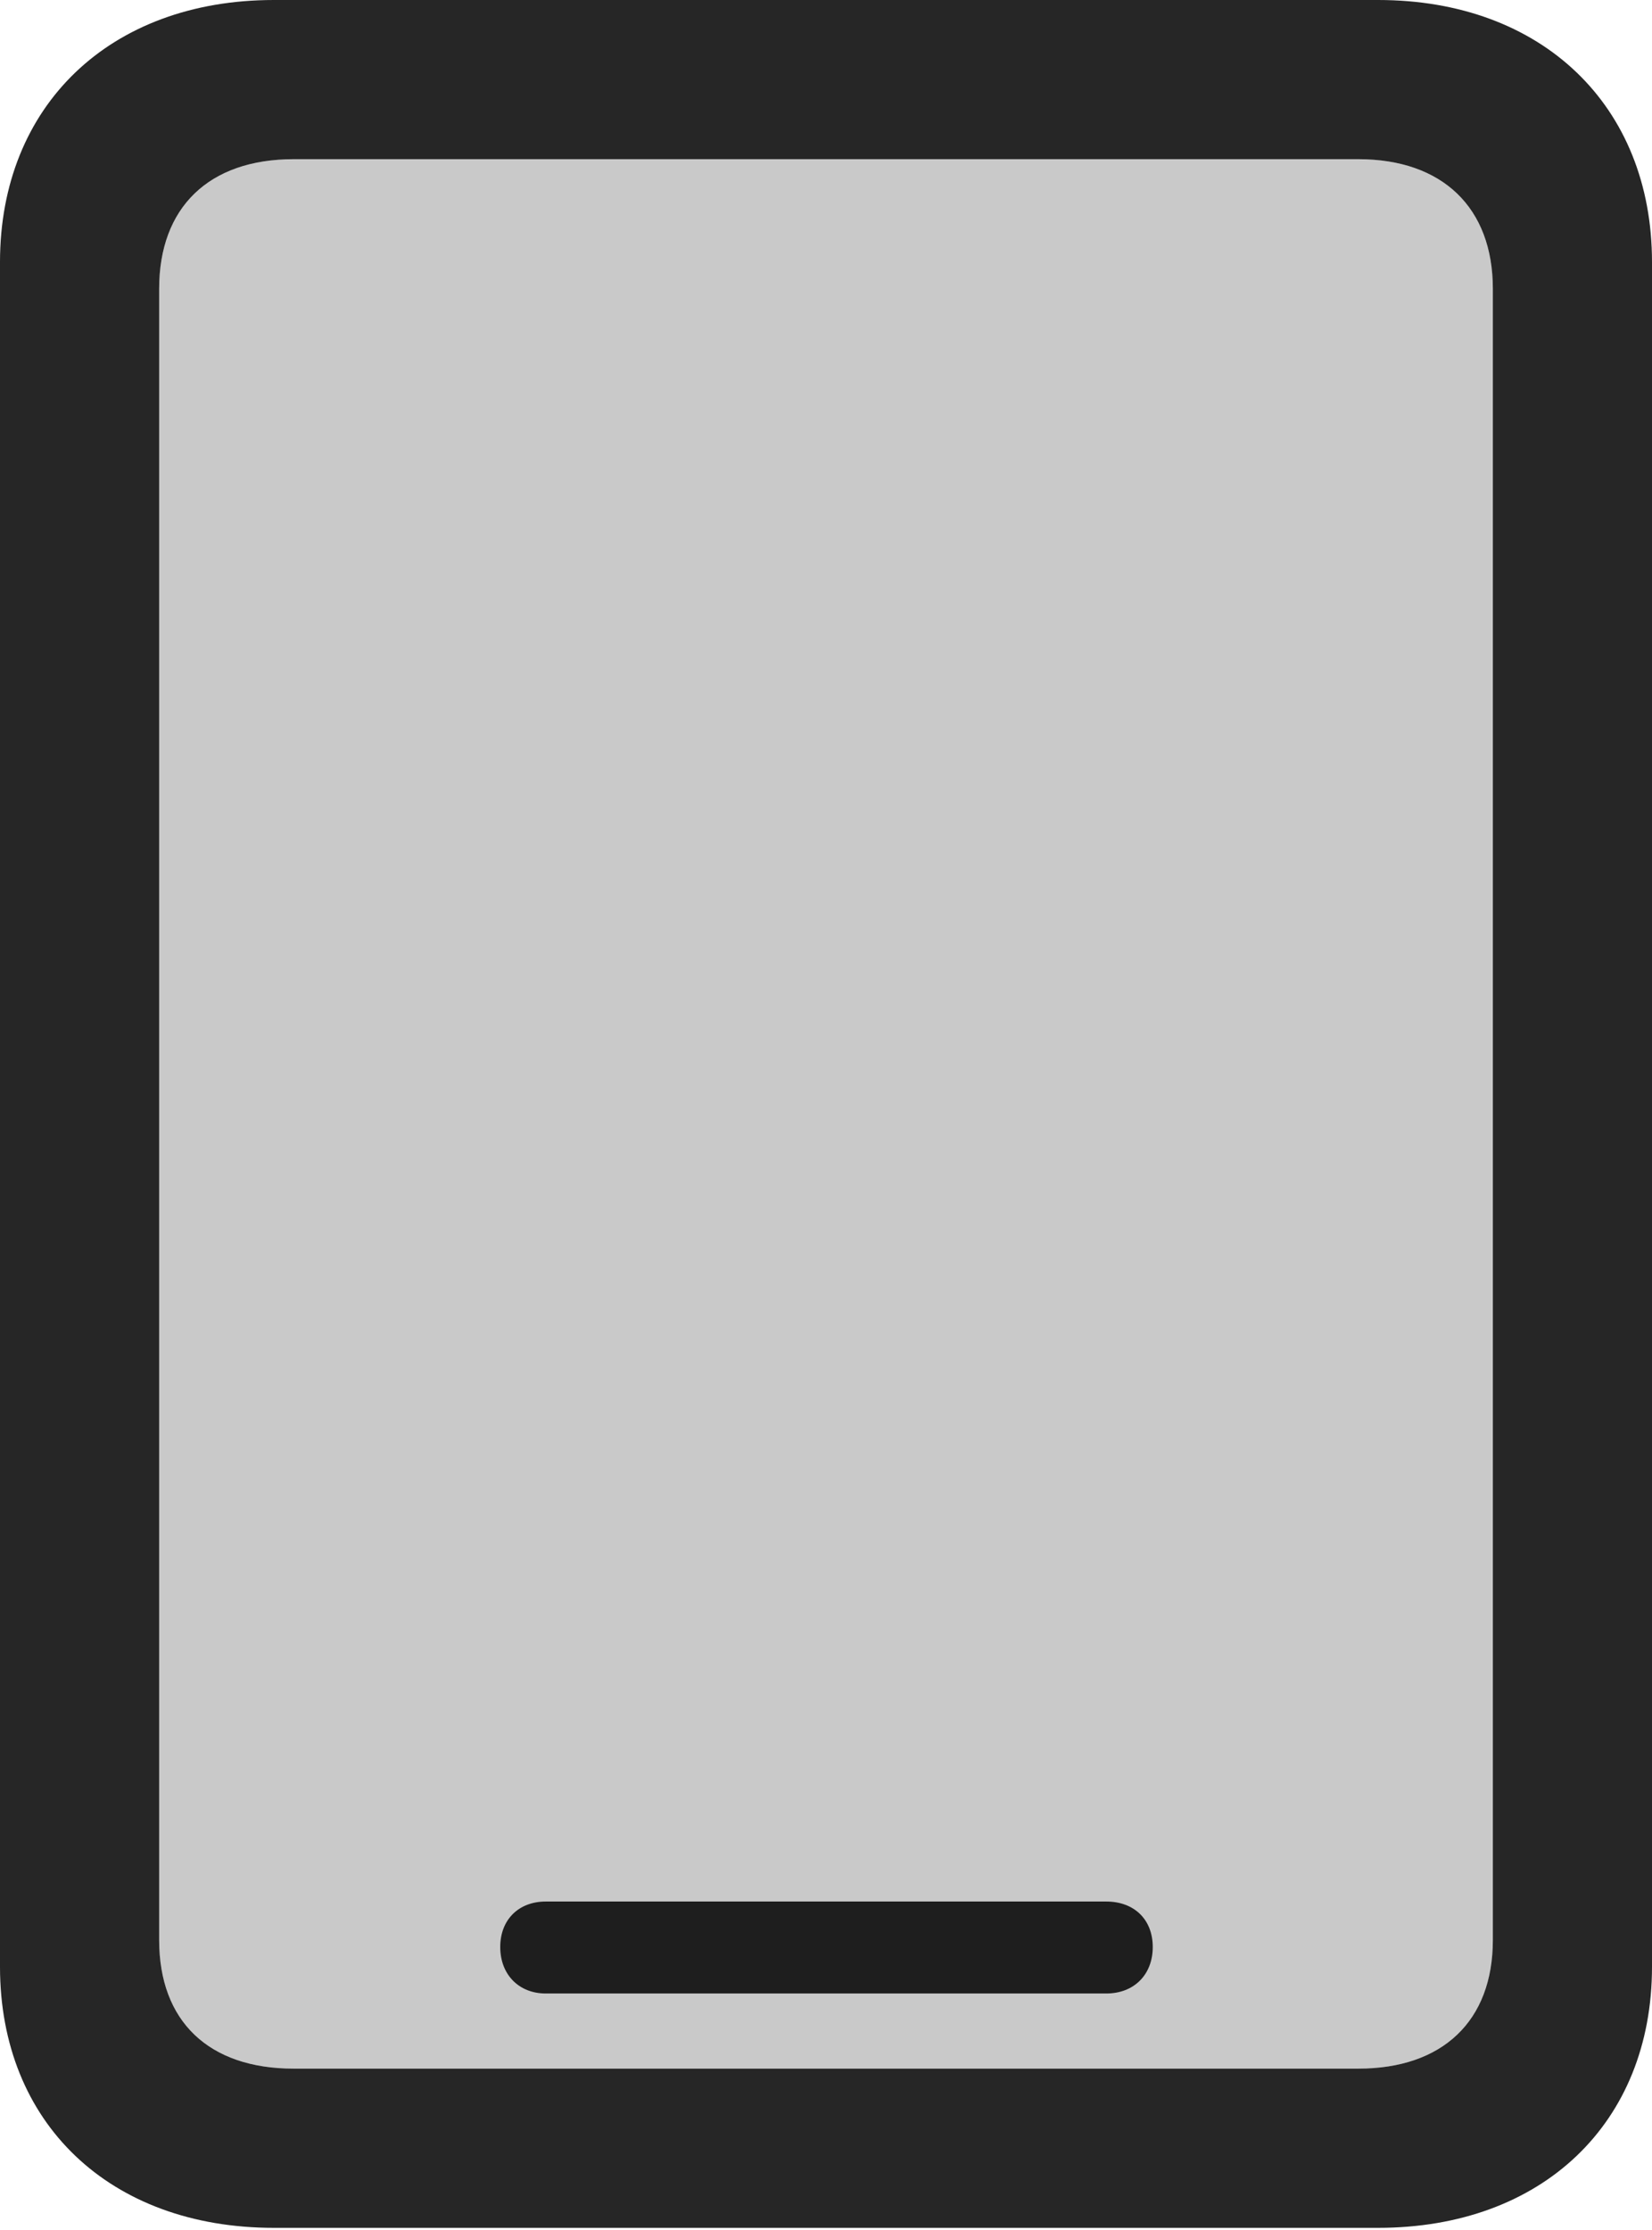
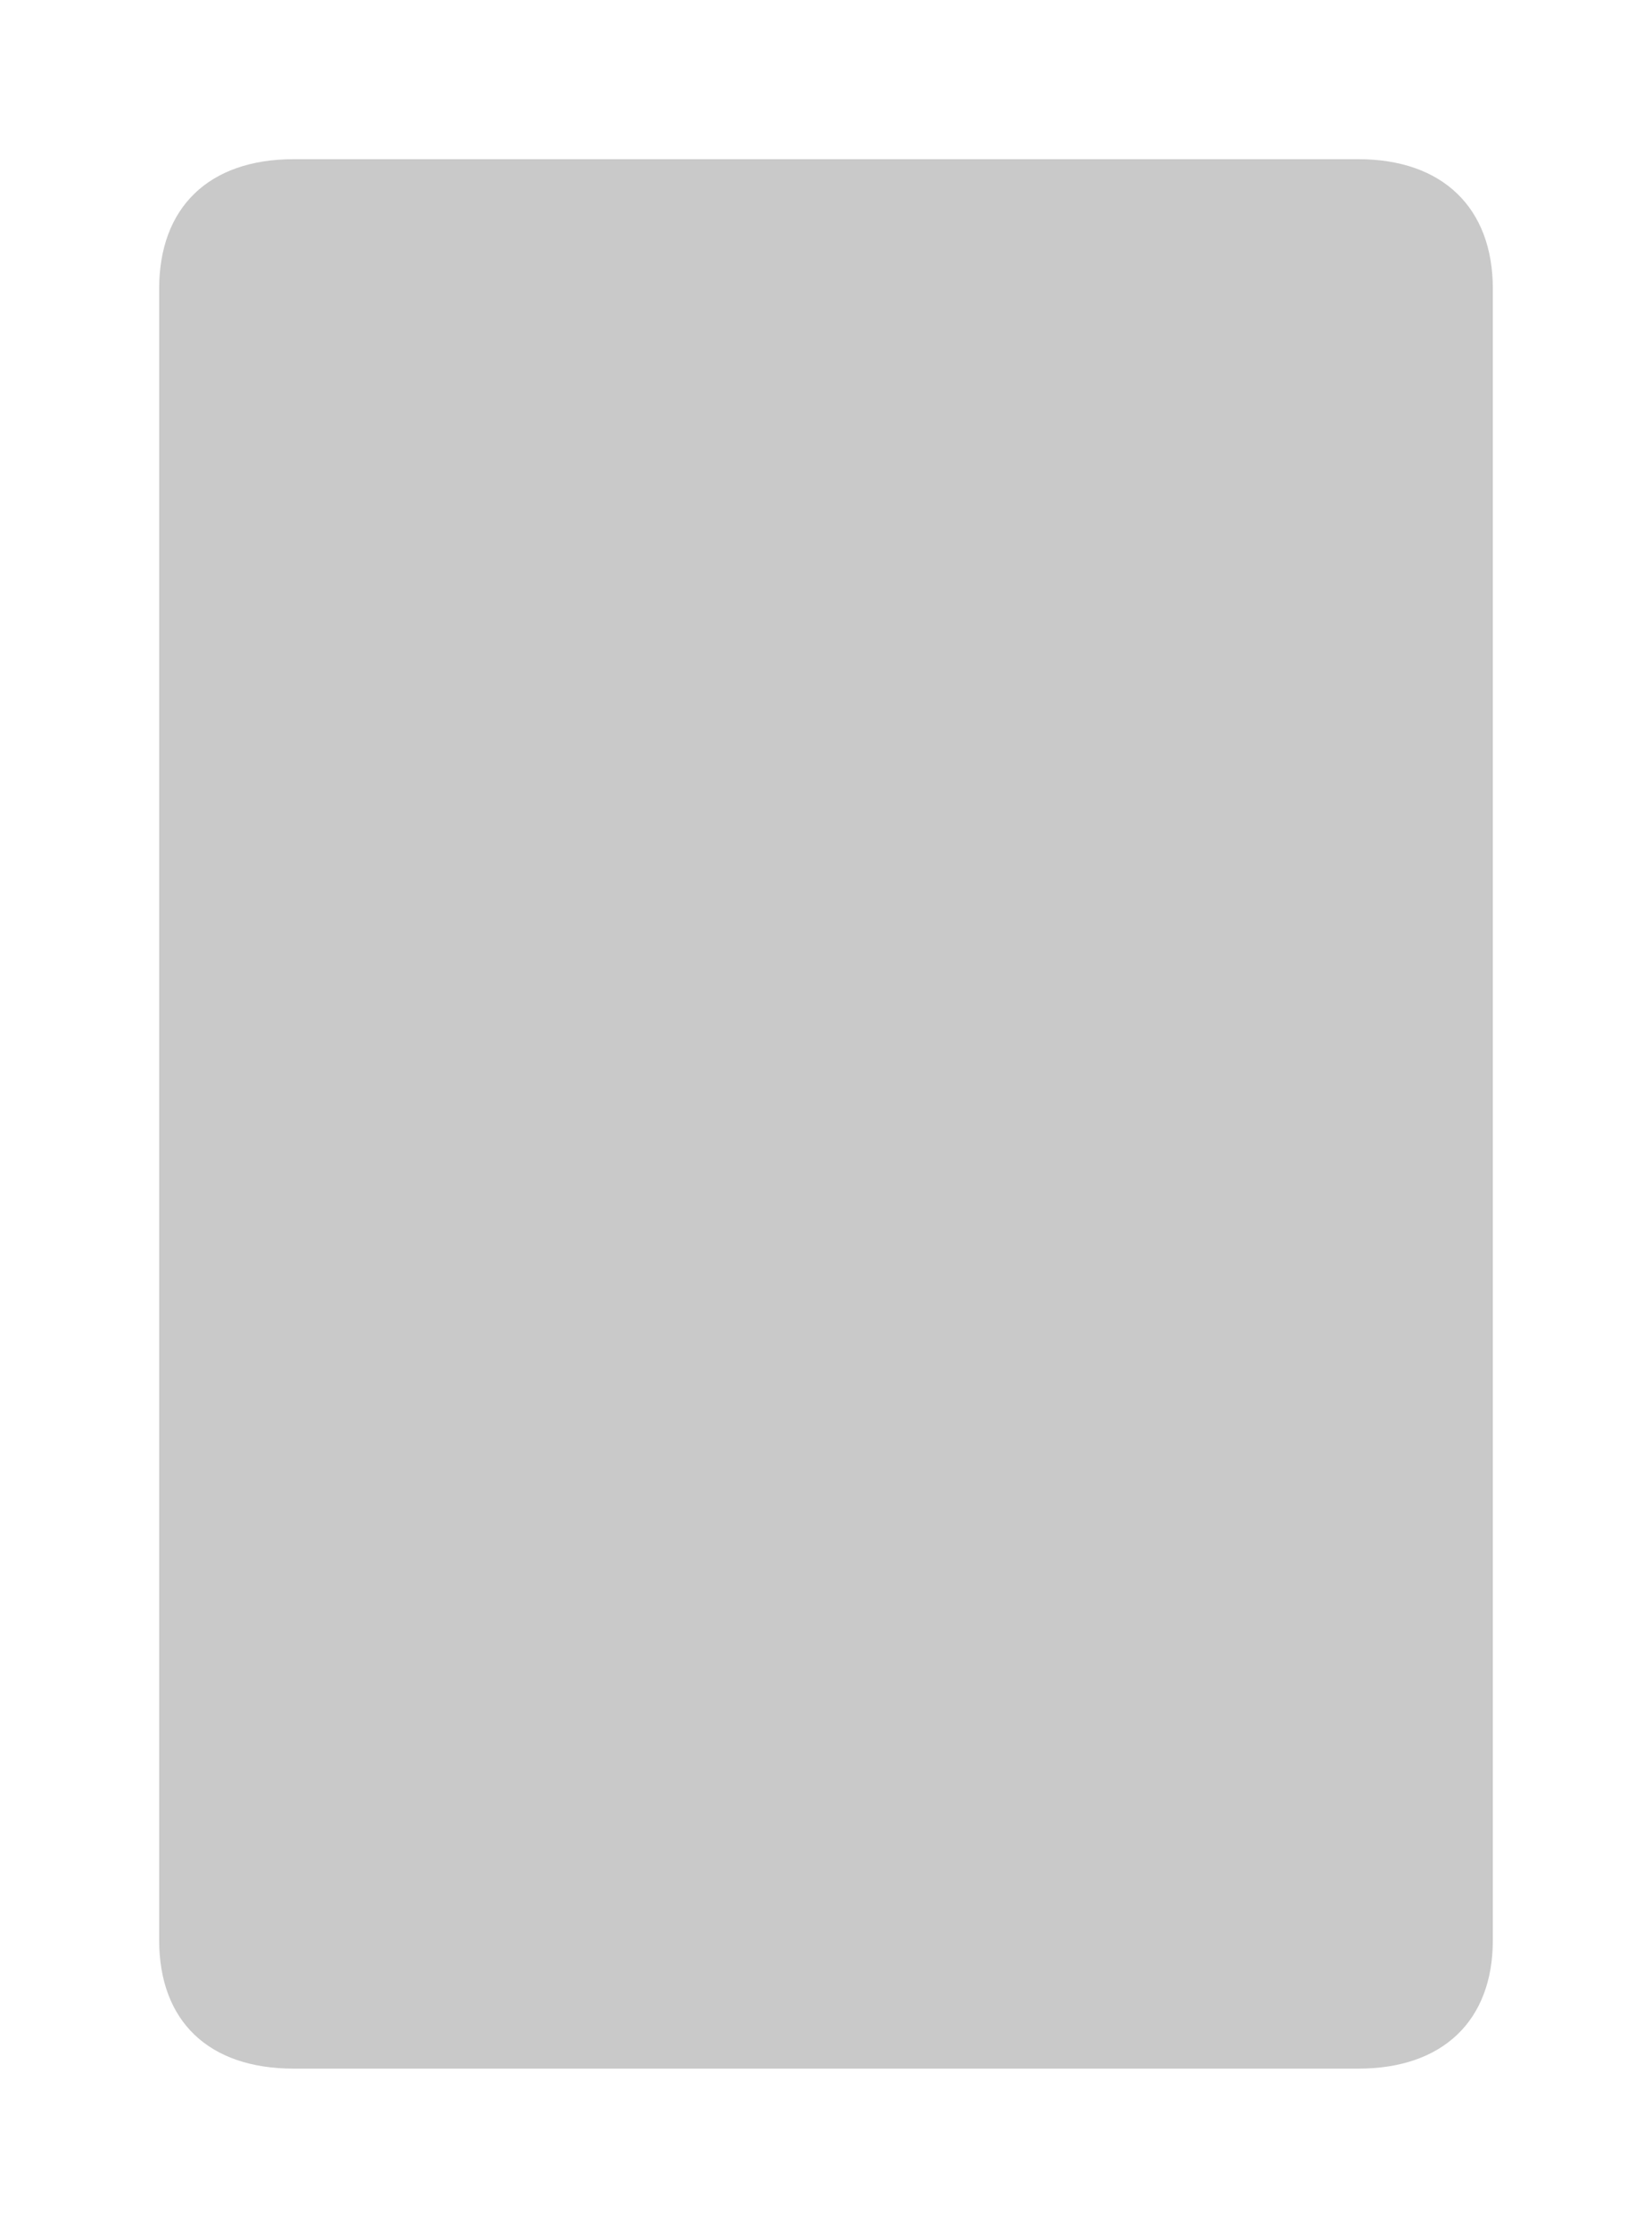
<svg xmlns="http://www.w3.org/2000/svg" version="1.1" width="81.592" height="110.107">
  <g>
-     <rect height="110.107" opacity="0" width="81.592" x="0" y="0" />
    <path d="M7.861 95.801L7.861 14.258C7.861 10.254 10.303 7.861 14.502 7.861L67.09 7.861C71.24 7.861 73.731 10.254 73.731 14.258L73.731 95.801C73.731 99.805 71.24 102.148 67.09 102.148L14.502 102.148C10.303 102.148 7.861 99.805 7.861 95.801Z" fill="#000" fill-opacity="0.212" />
-     <path d="M0 97.119C0 104.834 5.42 110.01 13.525 110.01L68.066 110.01C76.172 110.01 81.592 104.834 81.592 97.119L81.592 12.94C81.592 5.225 76.172 0 68.066 0L13.525 0C5.42 0 0 5.225 0 12.94ZM7.861 95.801L7.861 14.258C7.861 10.254 10.303 7.861 14.502 7.861L67.09 7.861C71.24 7.861 73.731 10.254 73.731 14.258L73.731 95.801C73.731 99.805 71.24 102.148 67.09 102.148L14.502 102.148C10.303 102.148 7.861 99.805 7.861 95.801ZM26.953 98.438L54.639 98.438C56.006 98.438 56.934 97.51 56.934 96.143C56.934 94.775 56.006 93.897 54.639 93.897L26.953 93.897C25.635 93.897 24.707 94.775 24.707 96.143C24.707 97.51 25.635 98.438 26.953 98.438Z" fill="#000" fill-opacity="0.85" />
  </g>
</svg>